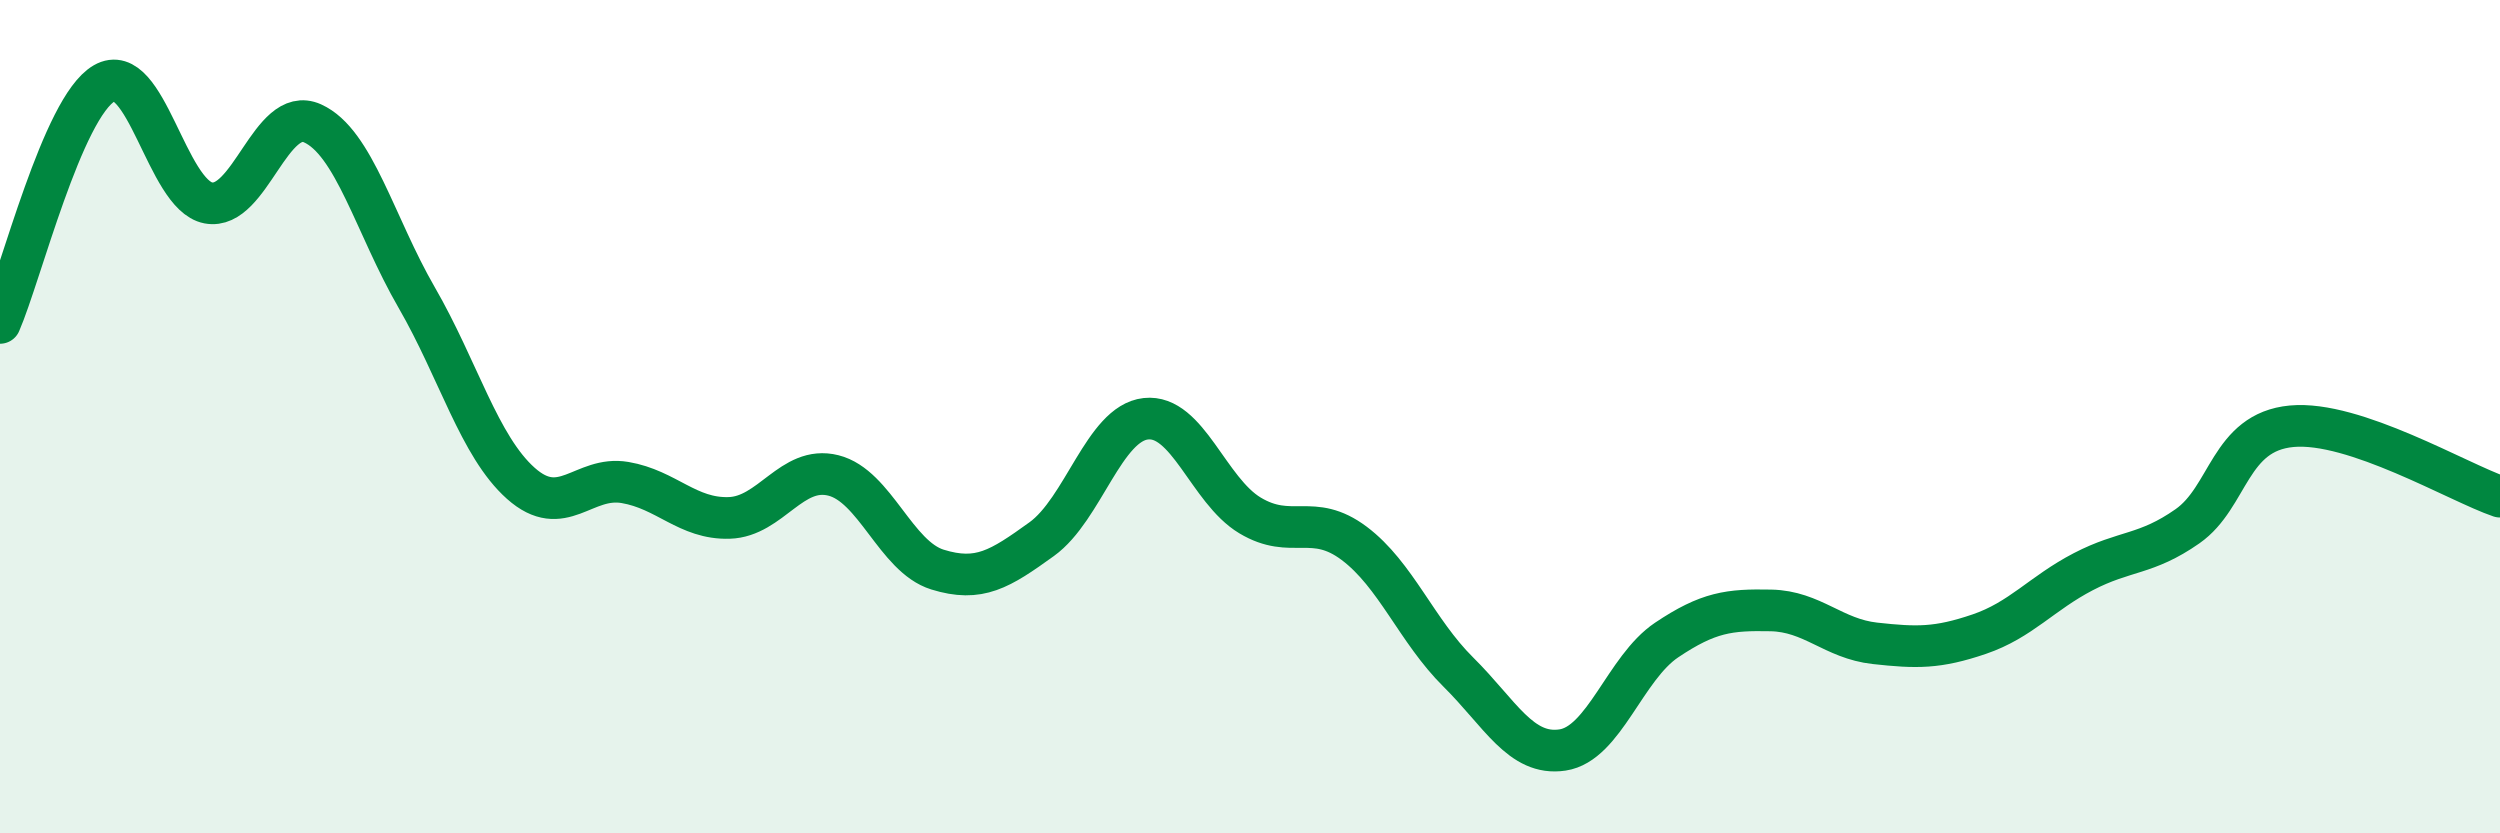
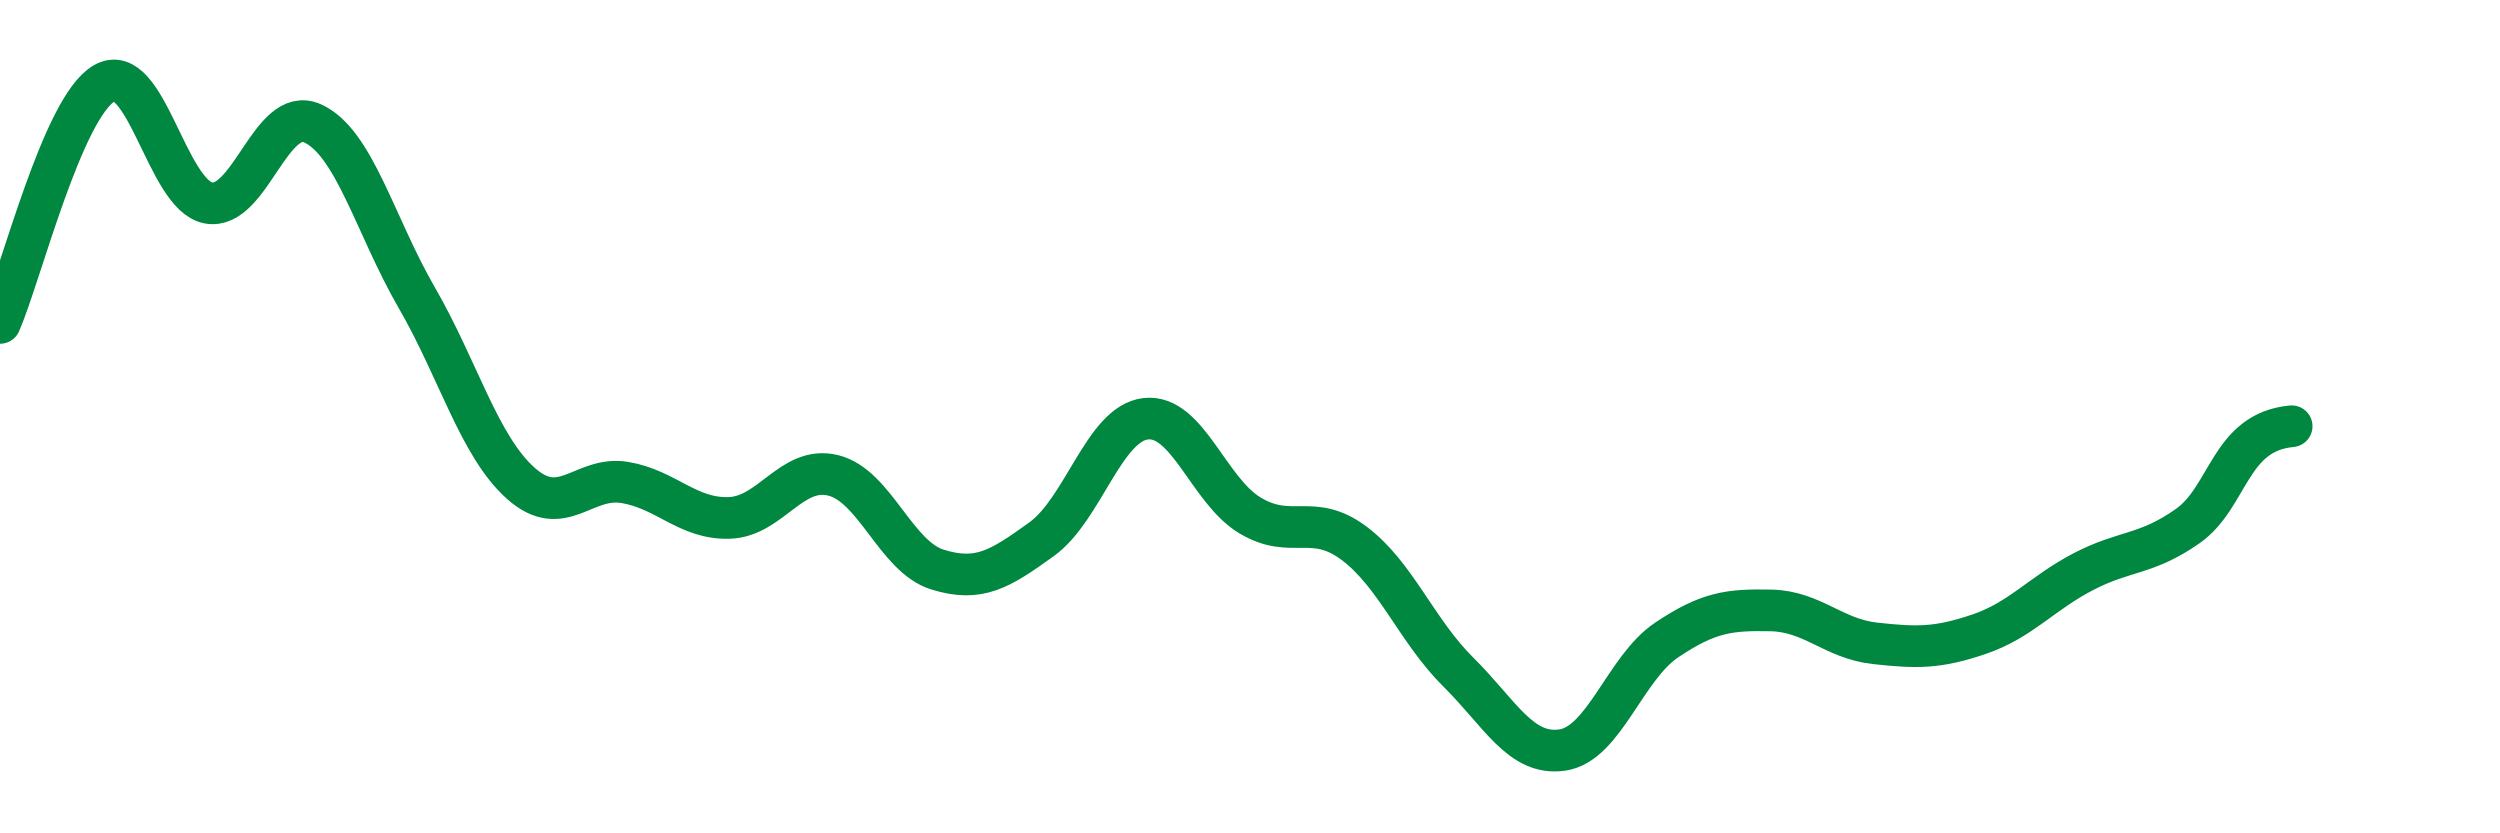
<svg xmlns="http://www.w3.org/2000/svg" width="60" height="20" viewBox="0 0 60 20">
-   <path d="M 0,7.75 C 0.5,6.6 1.5,2.58 2.5,2 C 3.5,1.42 4,4.68 5,4.87 C 6,5.06 6.5,2.51 7.5,2.96 C 8.5,3.41 9,5.41 10,7.14 C 11,8.87 11.5,10.71 12.5,11.6 C 13.5,12.49 14,11.41 15,11.58 C 16,11.75 16.5,12.46 17.5,12.43 C 18.5,12.4 19,11.16 20,11.41 C 21,11.66 21.5,13.36 22.5,13.67 C 23.5,13.98 24,13.66 25,12.94 C 26,12.22 26.5,10.16 27.5,10.05 C 28.5,9.94 29,11.77 30,12.37 C 31,12.97 31.5,12.29 32.5,13.04 C 33.5,13.79 34,15.14 35,16.13 C 36,17.12 36.5,18.15 37.5,18 C 38.5,17.85 39,16.03 40,15.36 C 41,14.69 41.5,14.63 42.5,14.65 C 43.5,14.67 44,15.33 45,15.44 C 46,15.55 46.5,15.56 47.5,15.22 C 48.5,14.88 49,14.24 50,13.72 C 51,13.2 51.5,13.33 52.5,12.63 C 53.5,11.93 53.5,10.37 55,10.23 C 56.5,10.09 59,11.58 60,11.92L60 20L0 20Z" fill="#008740" opacity="0.1" stroke-linecap="round" stroke-linejoin="round" />
-   <path d="M 0,7.75 C 0.5,6.6 1.5,2.58 2.5,2 C 3.5,1.42 4,4.68 5,4.87 C 6,5.06 6.5,2.51 7.5,2.96 C 8.5,3.41 9,5.41 10,7.14 C 11,8.87 11.5,10.71 12.5,11.6 C 13.5,12.49 14,11.41 15,11.58 C 16,11.75 16.5,12.46 17.5,12.43 C 18.5,12.4 19,11.16 20,11.41 C 21,11.66 21.5,13.36 22.5,13.67 C 23.5,13.98 24,13.66 25,12.94 C 26,12.22 26.5,10.16 27.5,10.05 C 28.5,9.94 29,11.77 30,12.37 C 31,12.97 31.5,12.29 32.5,13.04 C 33.5,13.79 34,15.14 35,16.13 C 36,17.12 36.5,18.15 37.5,18 C 38.5,17.85 39,16.03 40,15.36 C 41,14.69 41.5,14.63 42.5,14.65 C 43.5,14.67 44,15.33 45,15.44 C 46,15.55 46.5,15.56 47.5,15.22 C 48.5,14.88 49,14.24 50,13.72 C 51,13.2 51.5,13.33 52.5,12.63 C 53.5,11.93 53.5,10.37 55,10.23 C 56.5,10.09 59,11.58 60,11.92" stroke="#008740" stroke-width="1" fill="none" stroke-linecap="round" stroke-linejoin="round" />
+   <path d="M 0,7.75 C 0.5,6.6 1.5,2.58 2.5,2 C 3.5,1.42 4,4.68 5,4.87 C 6,5.06 6.5,2.51 7.5,2.96 C 8.5,3.41 9,5.41 10,7.14 C 11,8.87 11.5,10.71 12.5,11.6 C 13.5,12.49 14,11.41 15,11.58 C 16,11.75 16.5,12.46 17.5,12.43 C 18.5,12.4 19,11.16 20,11.41 C 21,11.66 21.5,13.36 22.5,13.67 C 23.5,13.98 24,13.66 25,12.94 C 26,12.22 26.5,10.16 27.5,10.05 C 28.5,9.94 29,11.77 30,12.37 C 31,12.97 31.5,12.29 32.5,13.04 C 33.5,13.79 34,15.14 35,16.13 C 36,17.12 36.5,18.15 37.5,18 C 38.5,17.85 39,16.03 40,15.36 C 41,14.69 41.5,14.63 42.5,14.65 C 43.5,14.67 44,15.33 45,15.44 C 46,15.55 46.5,15.56 47.5,15.22 C 48.5,14.88 49,14.24 50,13.72 C 51,13.2 51.5,13.33 52.5,12.63 C 53.5,11.93 53.5,10.37 55,10.23 " stroke="#008740" stroke-width="1" fill="none" stroke-linecap="round" stroke-linejoin="round" />
</svg>